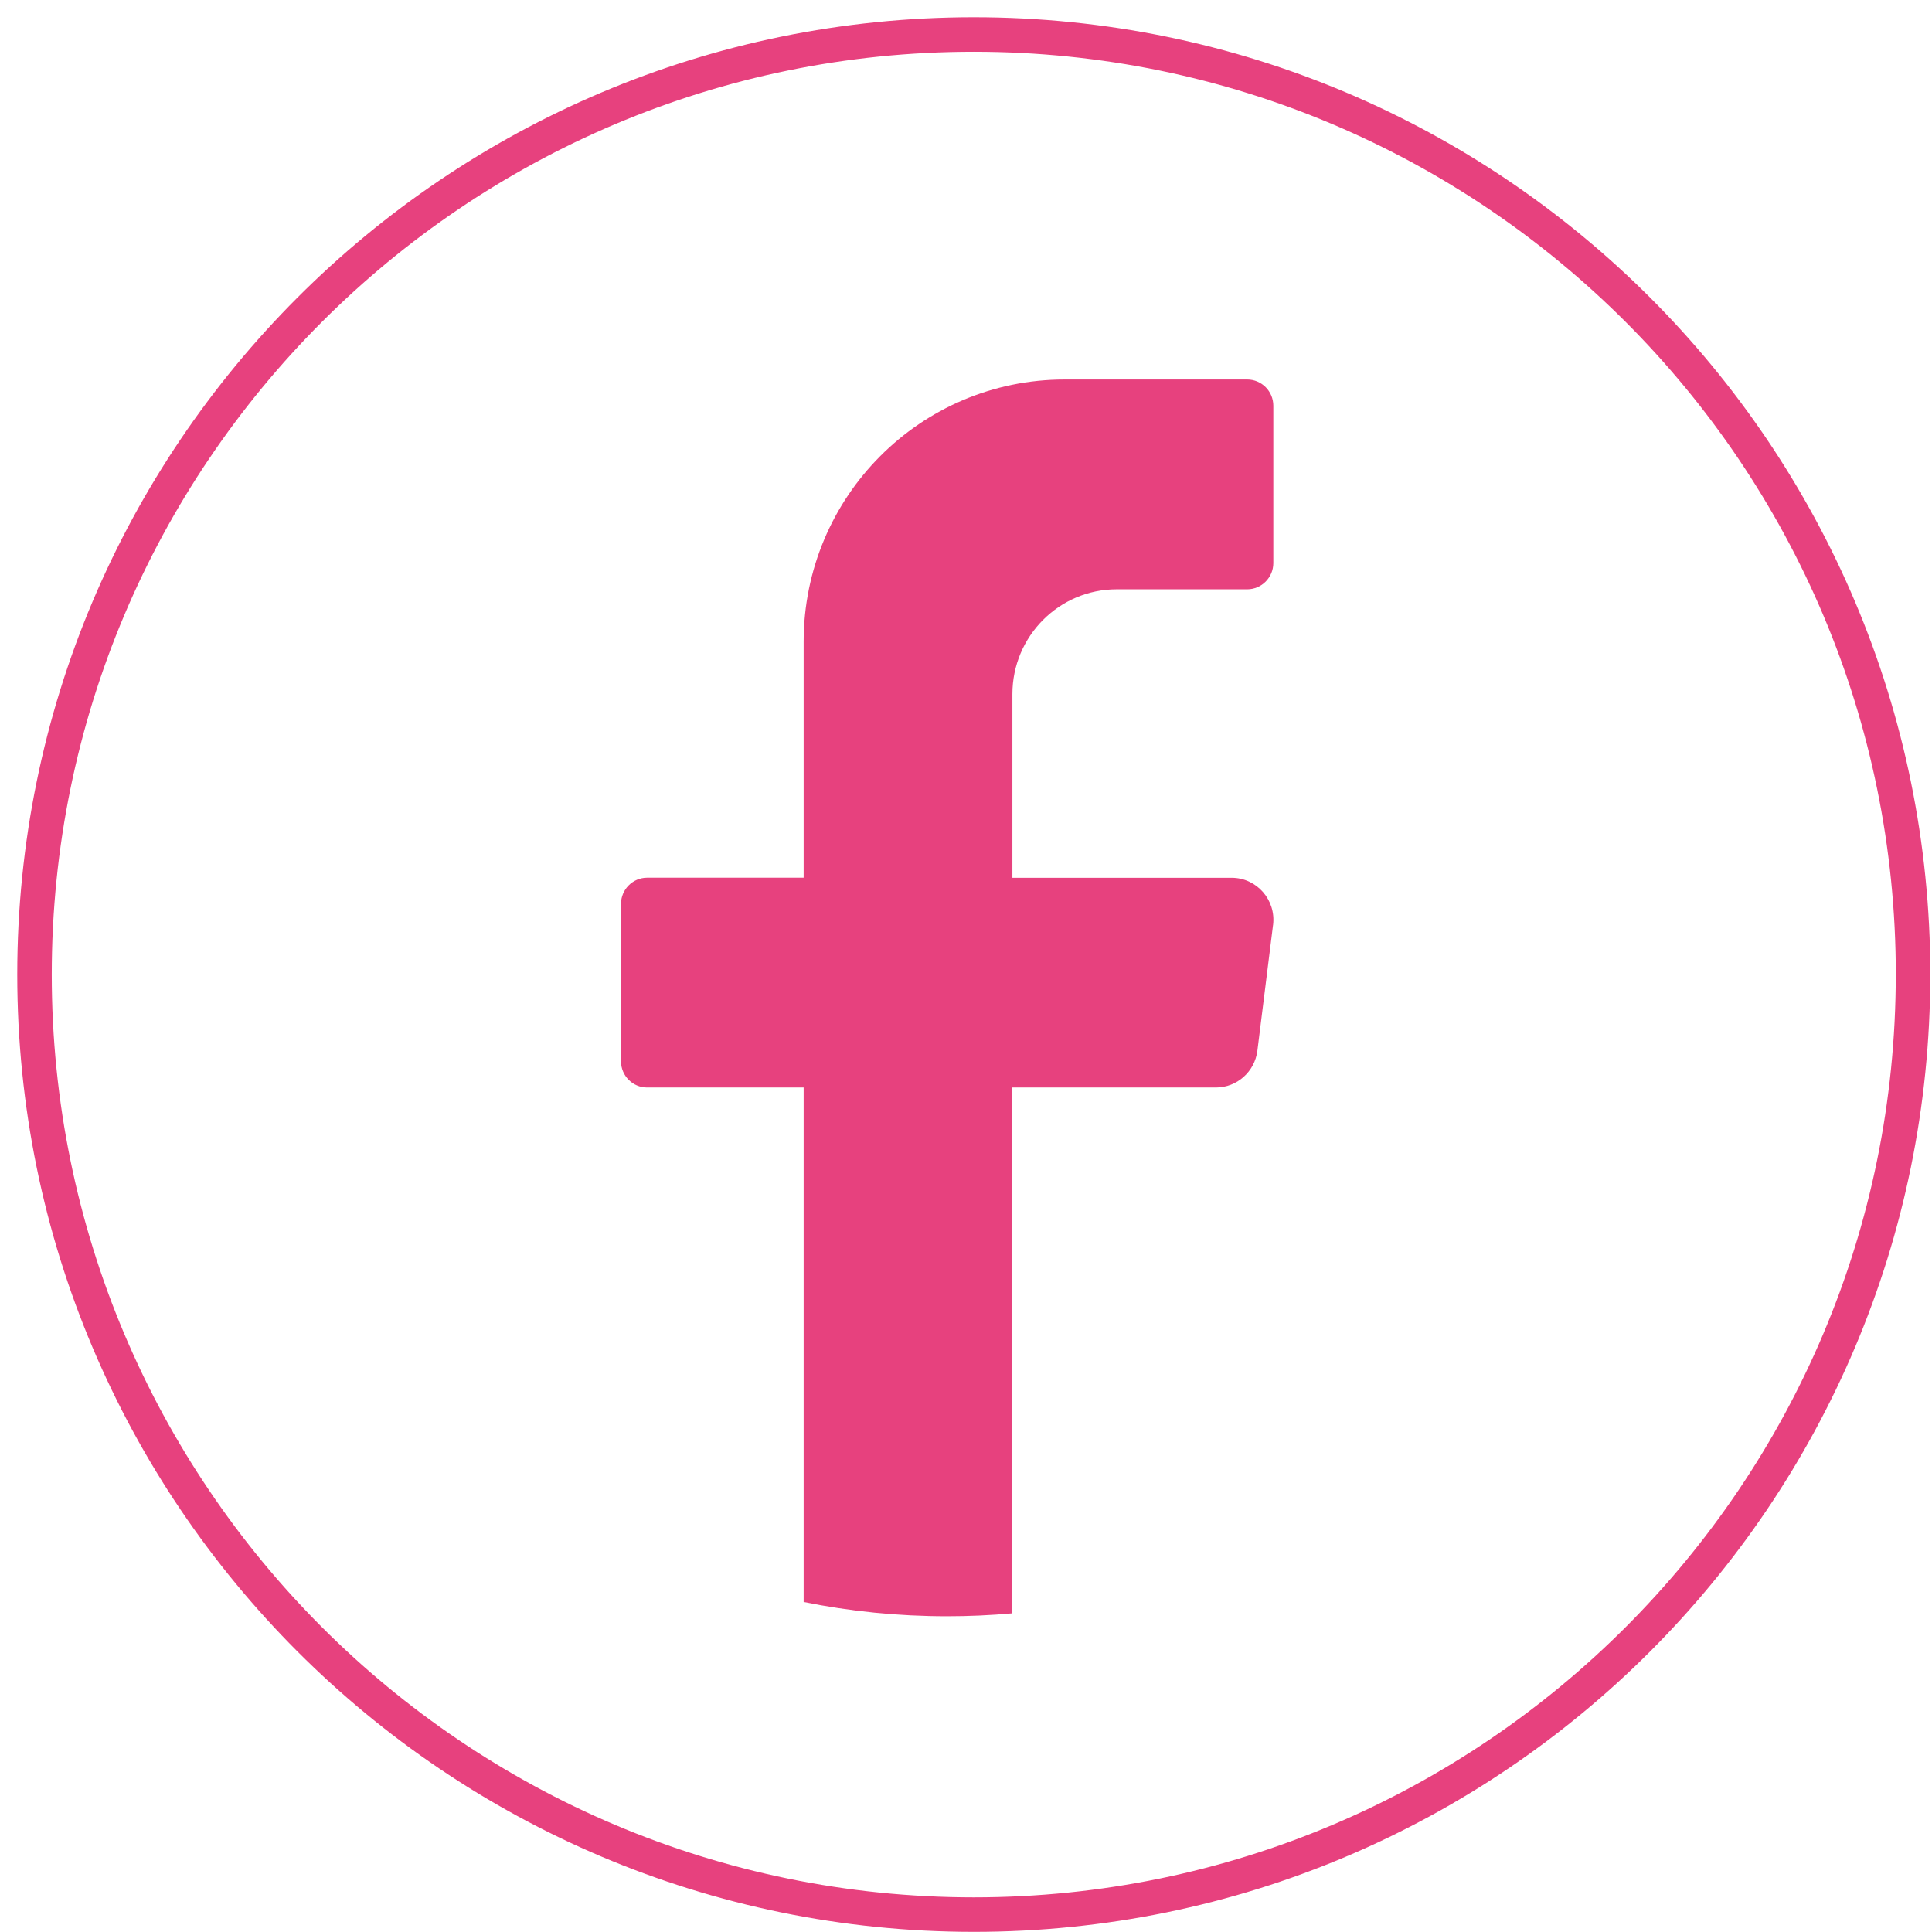
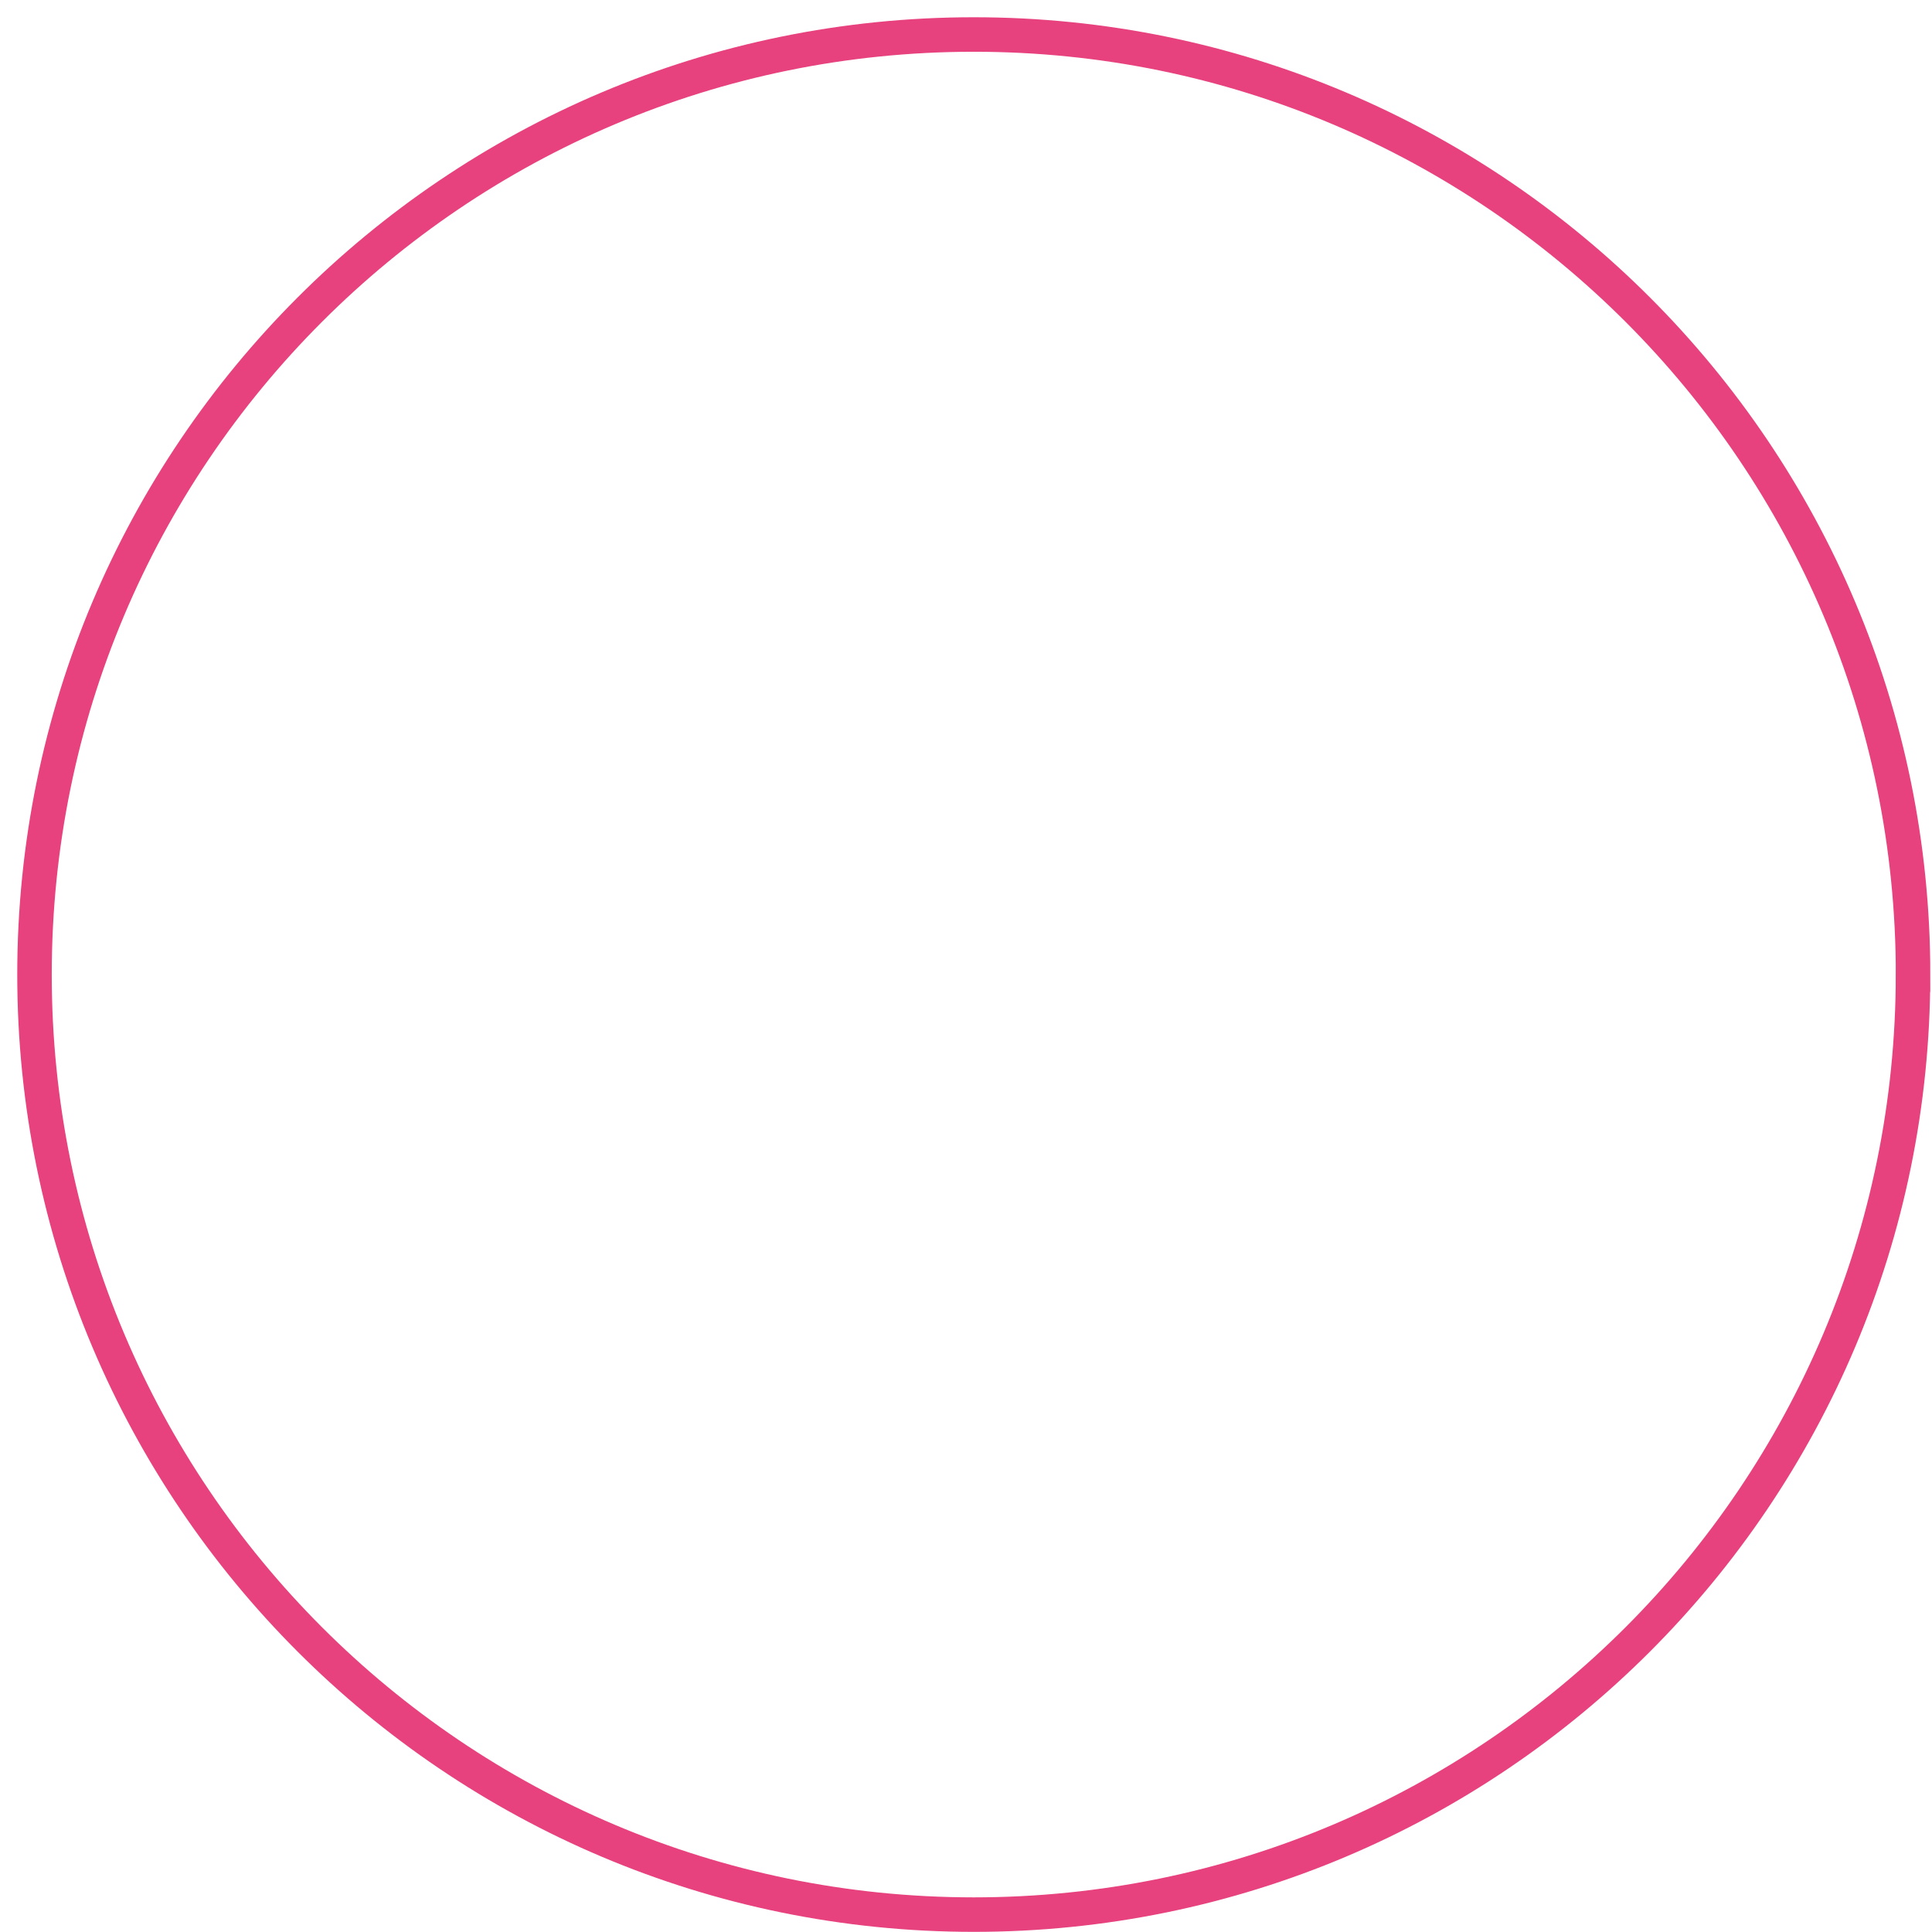
<svg xmlns="http://www.w3.org/2000/svg" width="56" height="56" viewBox="0 0 56 56" fill="none">
  <path d="M55.45 28.248C55.45 43.297 43.261 55.496 28.224 55.496C13.189 55.494 1 43.295 1 28.248C1 13.199 13.189 1 28.226 1C43.262 1 55.451 13.199 55.451 28.248H55.45Z" stroke="#E7417E" />
-   <path d="M36.9 26.81L36.446 30.455C36.369 31.064 35.854 31.522 35.243 31.522H29.344V46.763C28.721 46.819 28.091 46.848 27.454 46.848C26.029 46.848 24.638 46.706 23.294 46.434V31.522H18.756C18.34 31.522 18 31.181 18 30.762V26.201C18 25.783 18.34 25.441 18.756 25.441H23.294V18.601C23.294 14.402 26.68 11 30.858 11H36.151C36.568 11 36.908 11.341 36.908 11.76V16.321C36.908 16.739 36.568 17.081 36.151 17.081H32.369C30.699 17.081 29.345 18.441 29.345 20.122V25.443H35.698C36.427 25.443 36.99 26.084 36.901 26.811L36.9 26.81Z" fill="#E7417E" />
</svg>